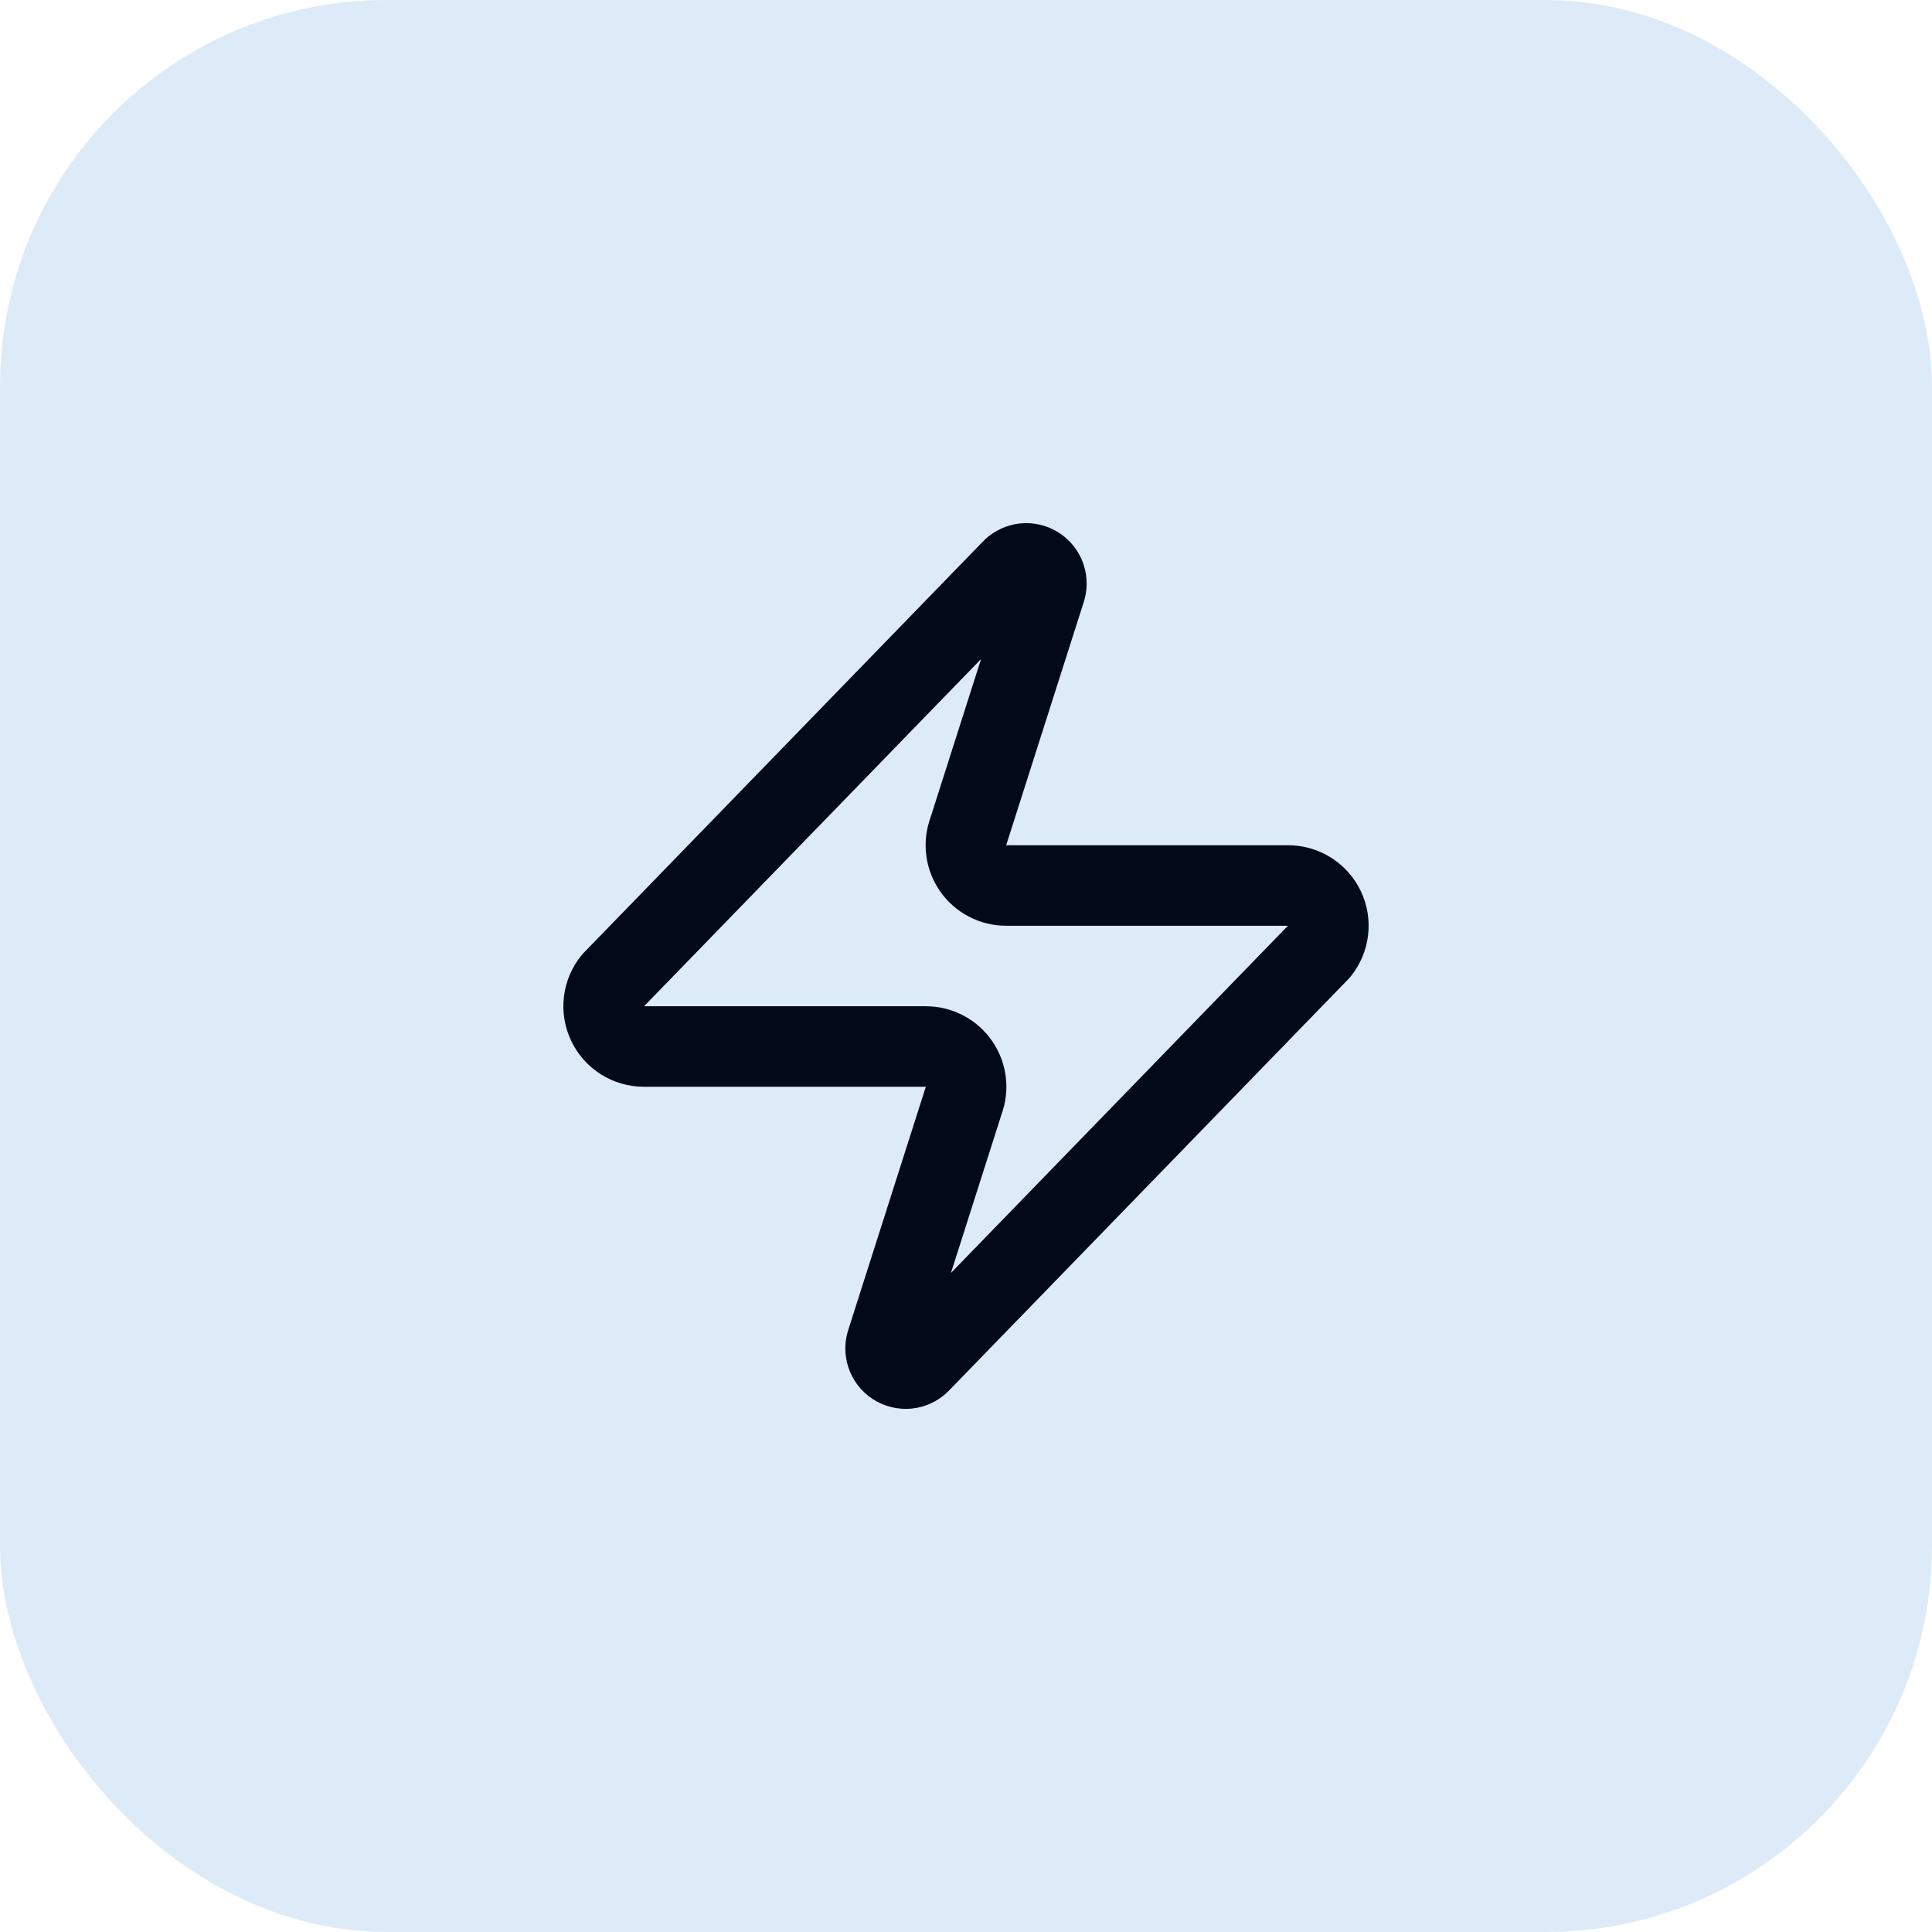
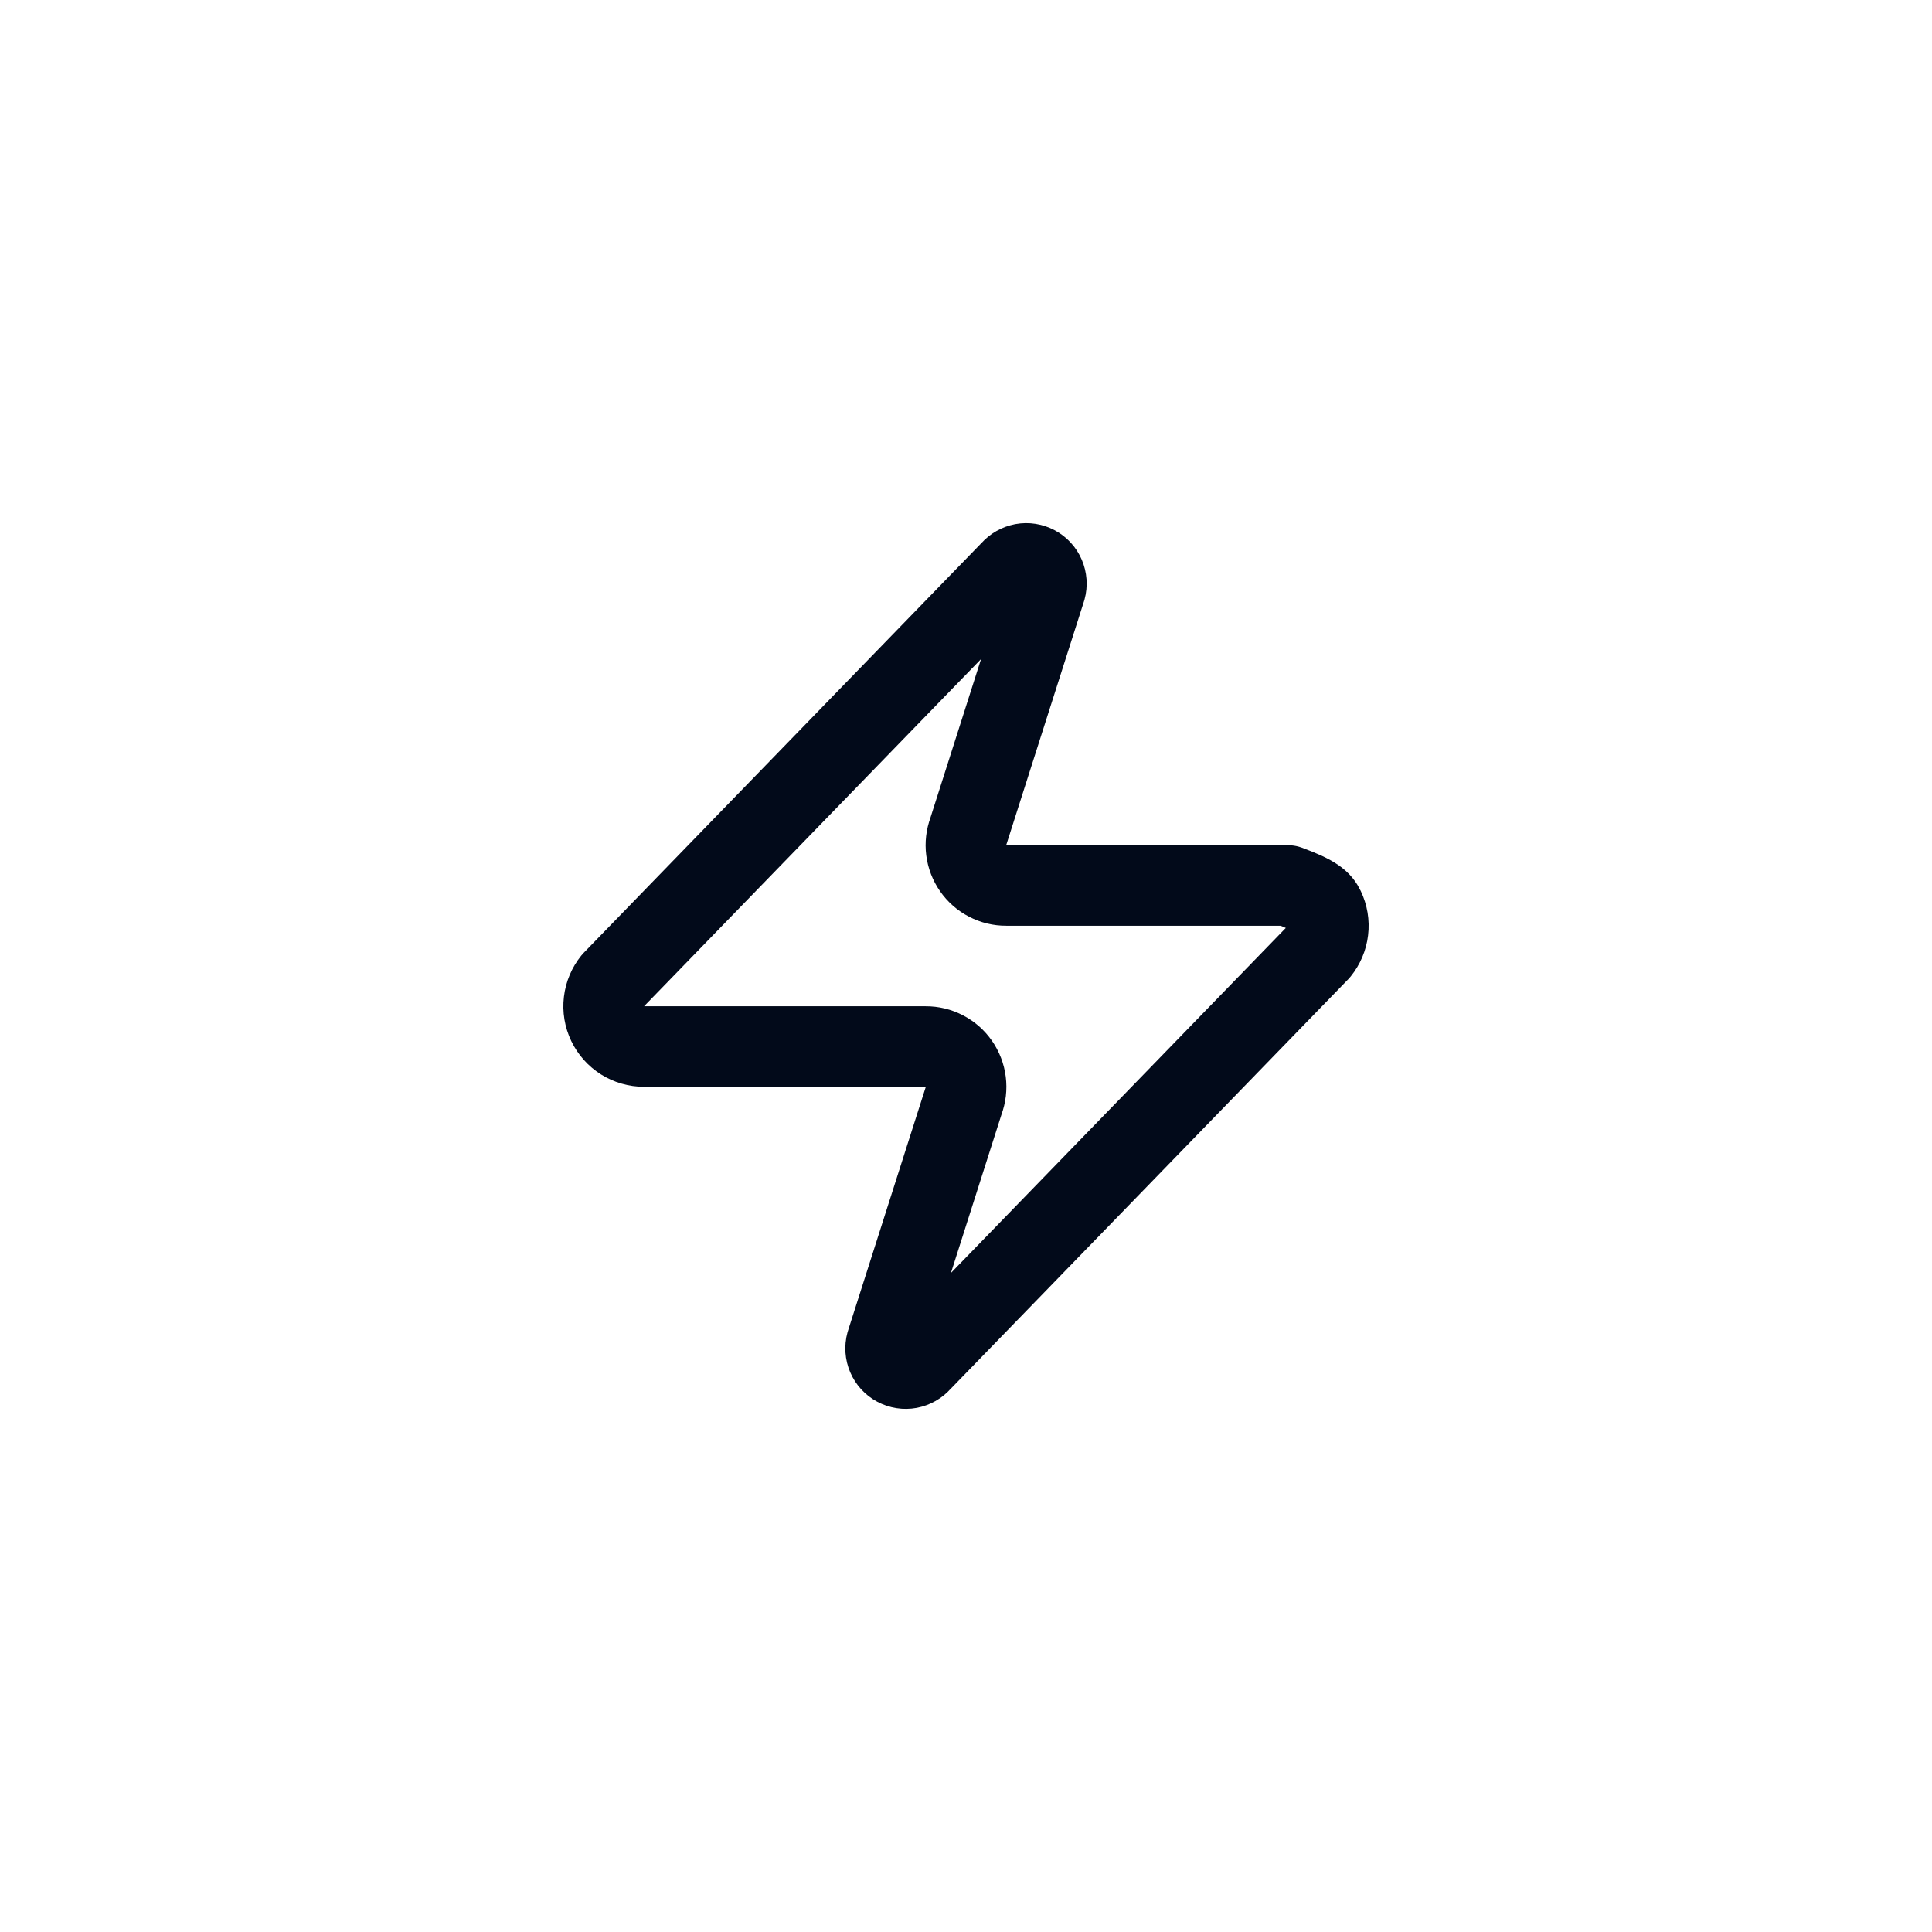
<svg xmlns="http://www.w3.org/2000/svg" width="40" height="40" viewBox="0 0 40 40" fill="none">
-   <rect width="40" height="40" rx="8" fill="#DDEBF8" />
-   <path d="M13.333 21.667C13.176 21.667 13.021 21.623 12.887 21.539C12.754 21.455 12.647 21.335 12.579 21.193C12.511 21.051 12.484 20.892 12.503 20.736C12.521 20.579 12.584 20.431 12.683 20.308L20.933 11.808C20.995 11.737 21.08 11.689 21.172 11.671C21.265 11.654 21.361 11.669 21.445 11.714C21.528 11.758 21.594 11.83 21.631 11.917C21.668 12.004 21.675 12.101 21.65 12.192L20.05 17.208C20.003 17.335 19.987 17.471 20.004 17.604C20.021 17.738 20.07 17.866 20.147 17.976C20.224 18.087 20.326 18.177 20.446 18.239C20.566 18.302 20.698 18.334 20.833 18.333H26.667C26.824 18.333 26.979 18.377 27.113 18.461C27.246 18.545 27.353 18.665 27.421 18.807C27.489 18.949 27.516 19.108 27.497 19.265C27.479 19.421 27.416 19.569 27.317 19.692L19.067 28.192C19.005 28.263 18.921 28.311 18.828 28.329C18.735 28.346 18.639 28.331 18.555 28.286C18.472 28.242 18.406 28.17 18.369 28.083C18.332 27.997 18.325 27.899 18.35 27.808L19.95 22.792C19.997 22.666 20.013 22.53 19.996 22.396C19.979 22.262 19.93 22.134 19.853 22.024C19.776 21.913 19.674 21.823 19.554 21.761C19.434 21.698 19.302 21.666 19.167 21.667H13.333Z" stroke="#020A1A" stroke-width="1.667" stroke-linecap="round" stroke-linejoin="round" />
+   <path d="M13.333 21.667C13.176 21.667 13.021 21.623 12.887 21.539C12.754 21.455 12.647 21.335 12.579 21.193C12.511 21.051 12.484 20.892 12.503 20.736C12.521 20.579 12.584 20.431 12.683 20.308L20.933 11.808C20.995 11.737 21.08 11.689 21.172 11.671C21.265 11.654 21.361 11.669 21.445 11.714C21.528 11.758 21.594 11.83 21.631 11.917C21.668 12.004 21.675 12.101 21.65 12.192L20.05 17.208C20.003 17.335 19.987 17.471 20.004 17.604C20.021 17.738 20.07 17.866 20.147 17.976C20.224 18.087 20.326 18.177 20.446 18.239C20.566 18.302 20.698 18.334 20.833 18.333H26.667C27.246 18.545 27.353 18.665 27.421 18.807C27.489 18.949 27.516 19.108 27.497 19.265C27.479 19.421 27.416 19.569 27.317 19.692L19.067 28.192C19.005 28.263 18.921 28.311 18.828 28.329C18.735 28.346 18.639 28.331 18.555 28.286C18.472 28.242 18.406 28.17 18.369 28.083C18.332 27.997 18.325 27.899 18.35 27.808L19.95 22.792C19.997 22.666 20.013 22.53 19.996 22.396C19.979 22.262 19.93 22.134 19.853 22.024C19.776 21.913 19.674 21.823 19.554 21.761C19.434 21.698 19.302 21.666 19.167 21.667H13.333Z" stroke="#020A1A" stroke-width="1.667" stroke-linecap="round" stroke-linejoin="round" />
</svg>